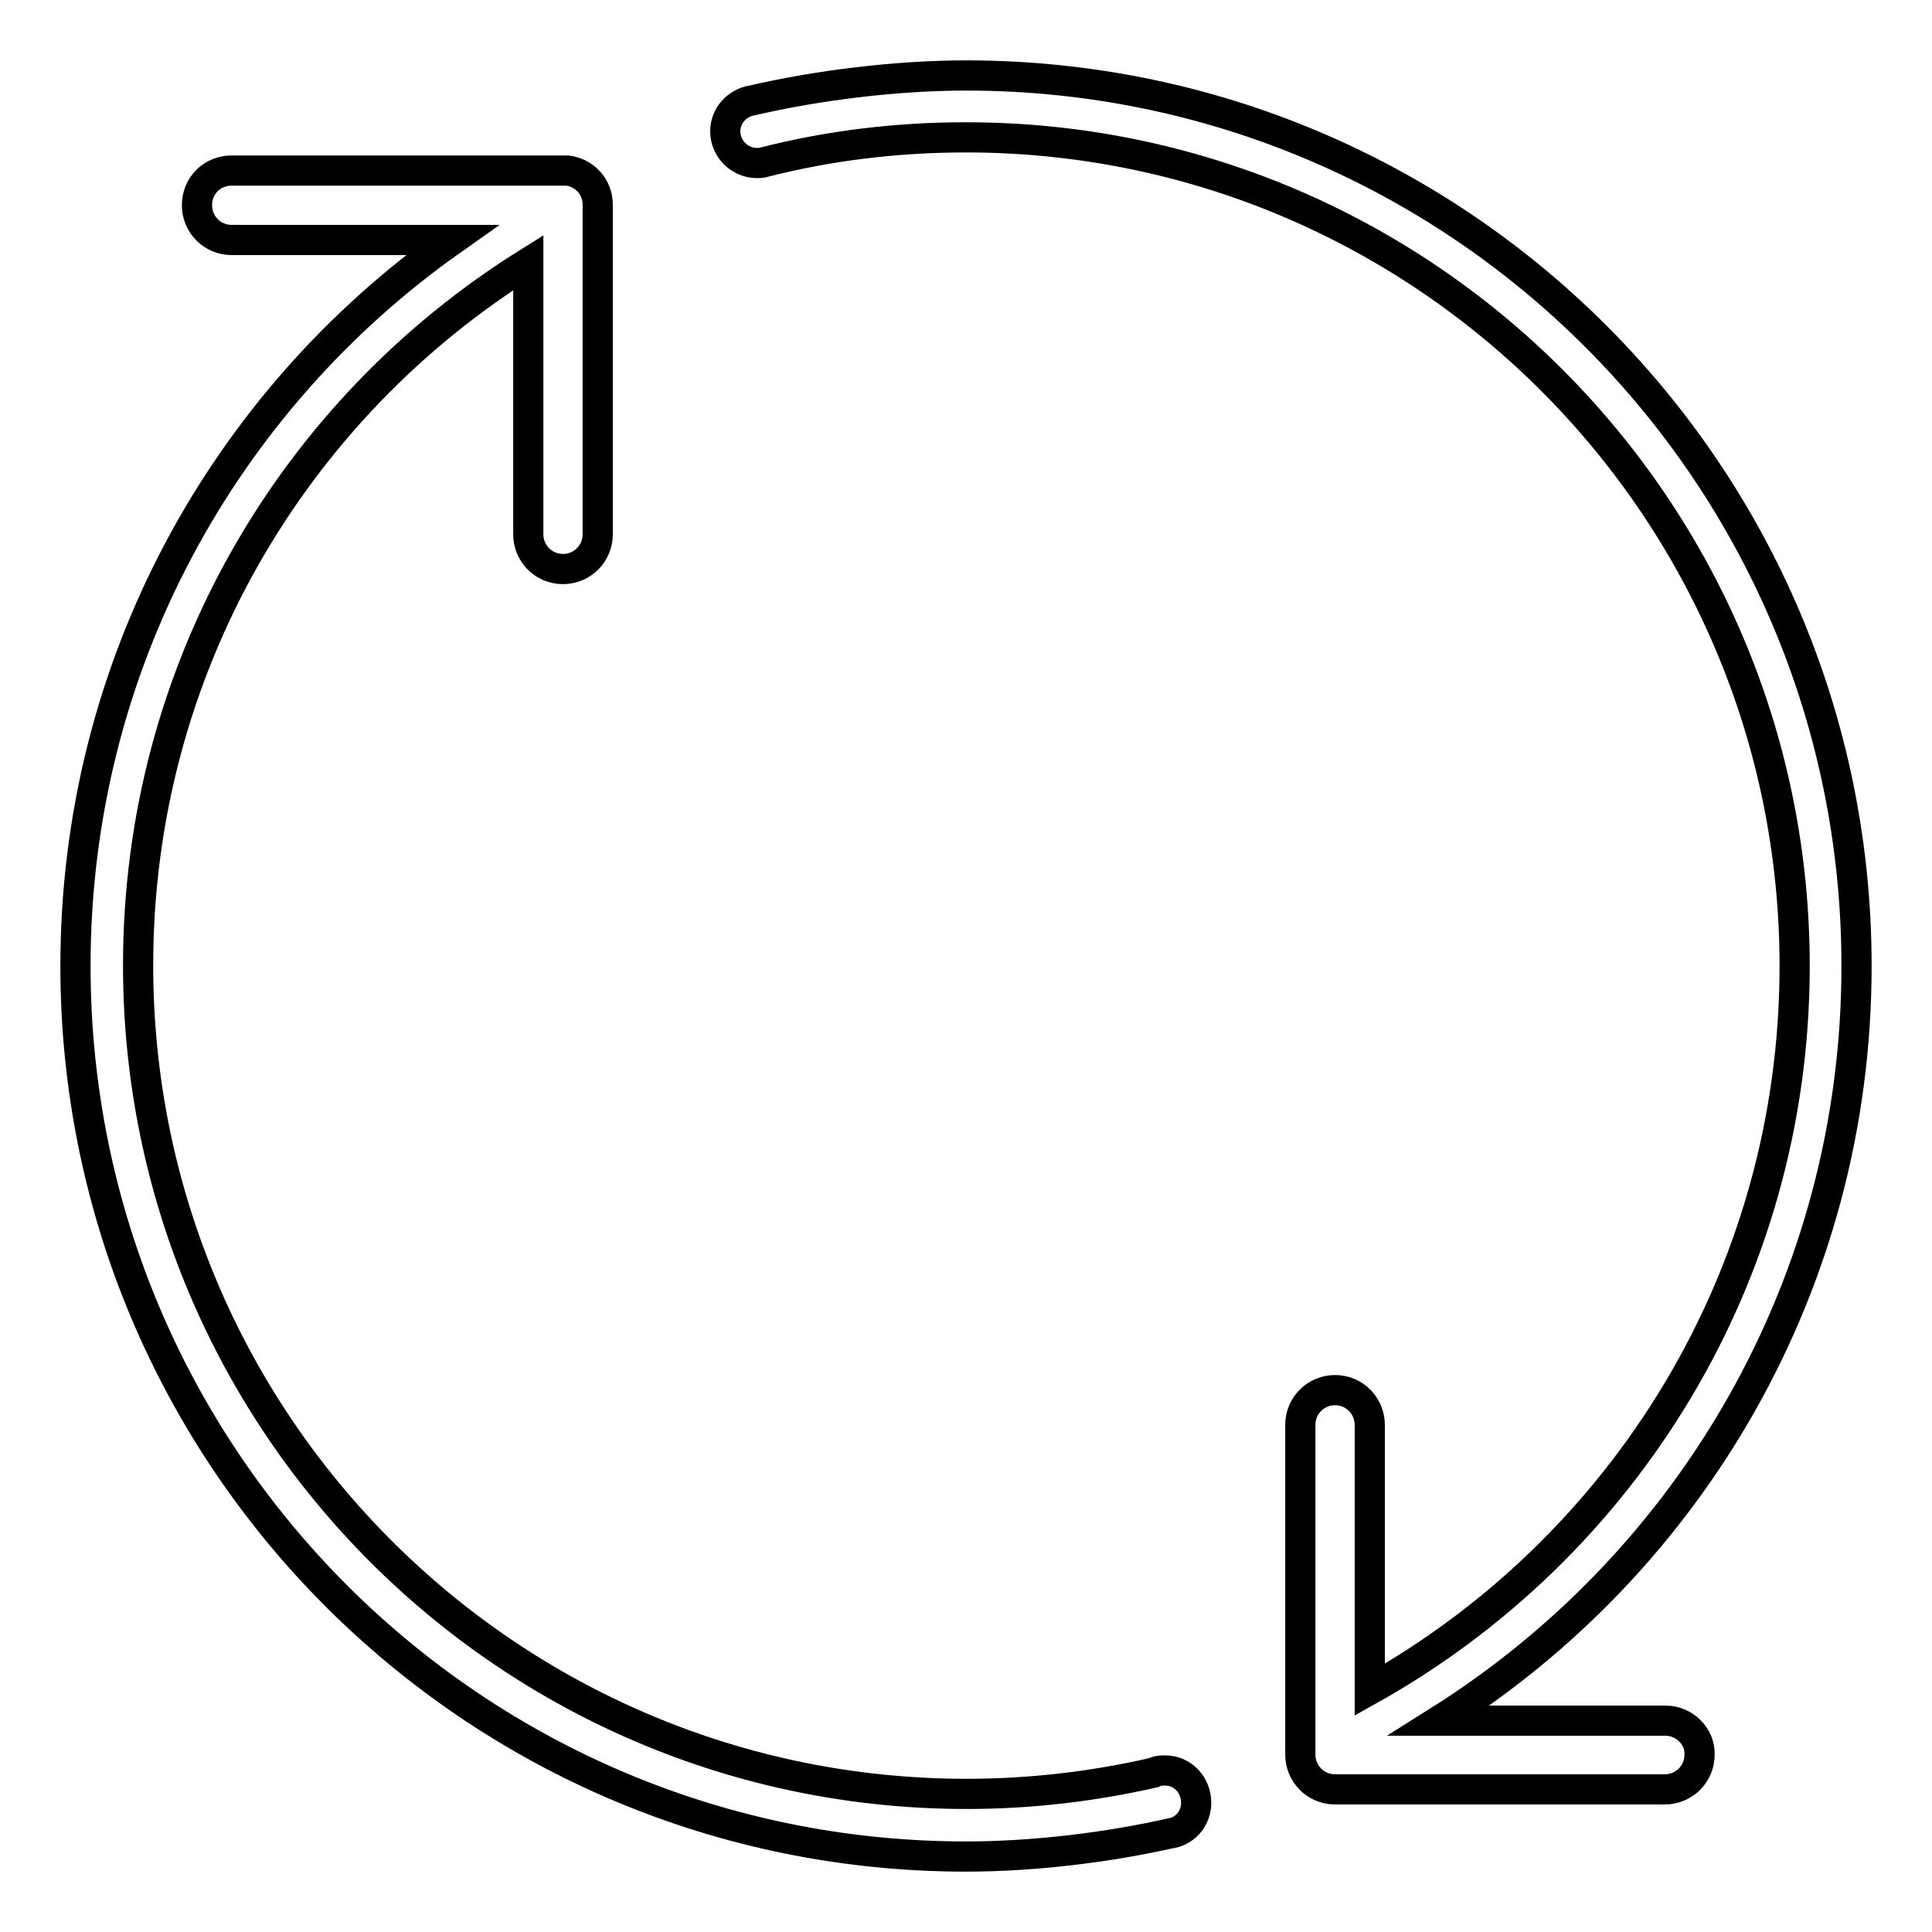
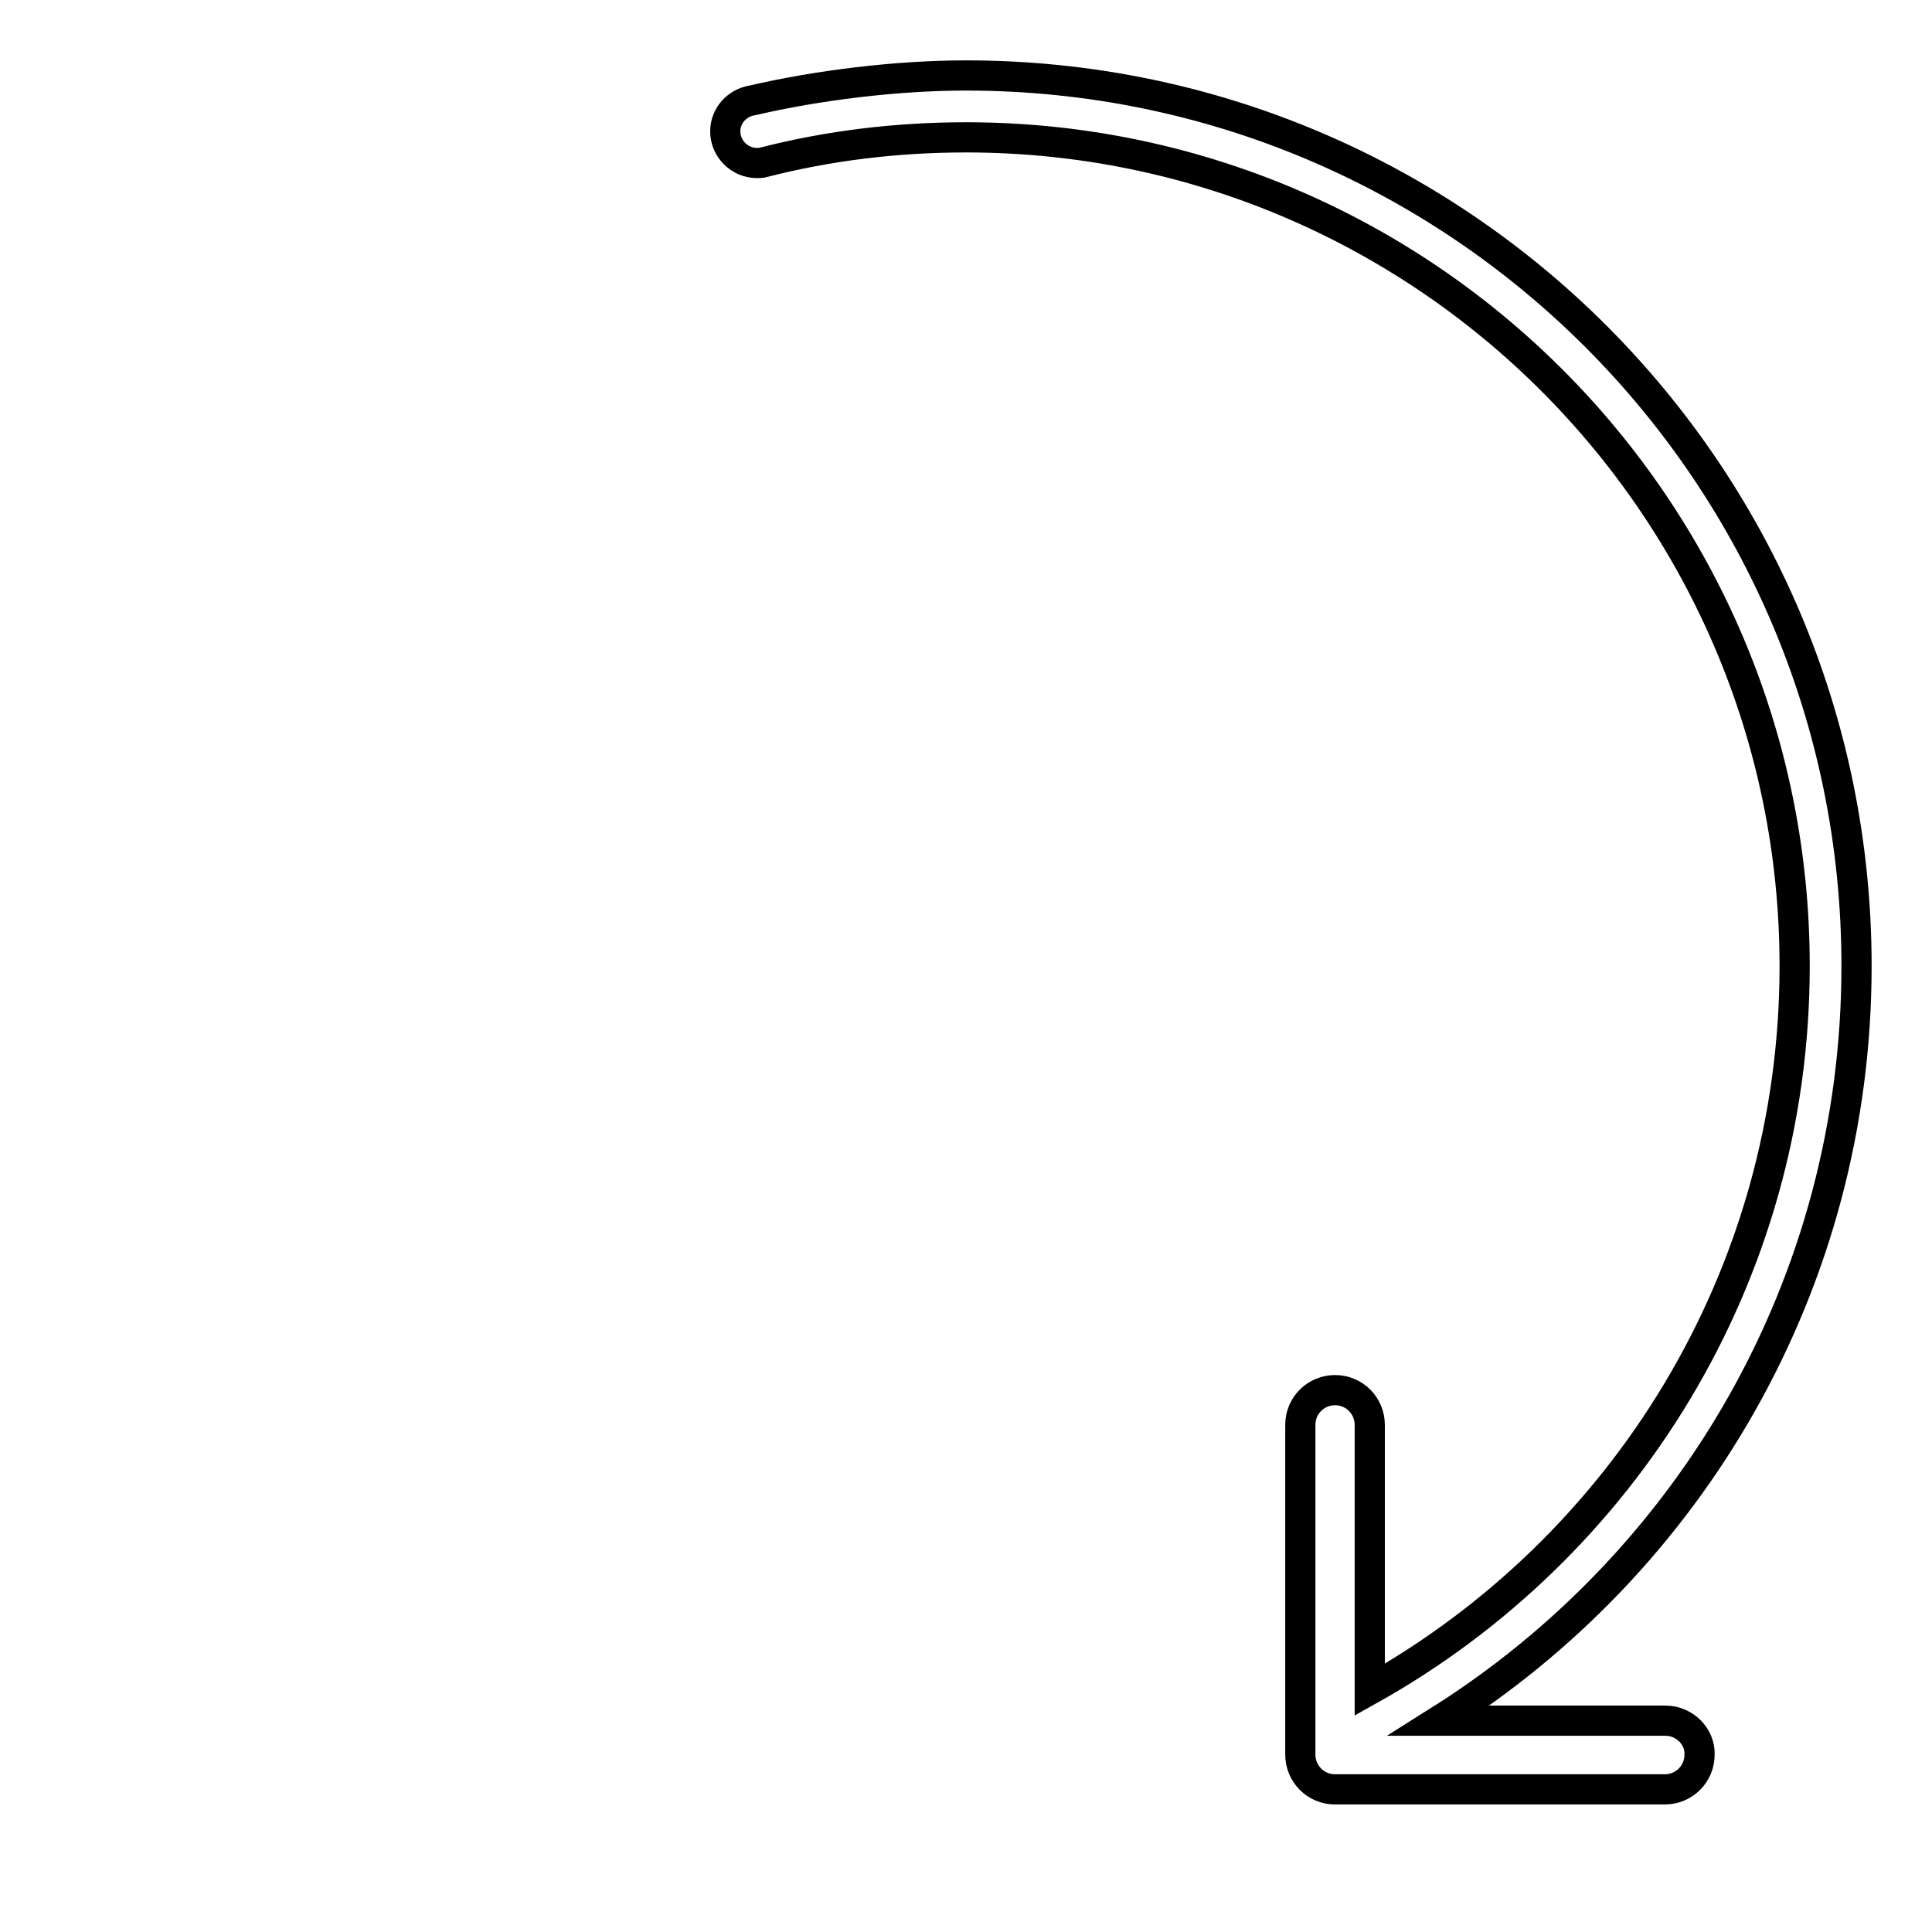
<svg xmlns="http://www.w3.org/2000/svg" version="1.1" x="0px" y="0px" viewBox="0 0 256 256" enable-background="new 0 0 256 256" xml:space="preserve">
  <g>
    <g>
      <path stroke-width="4" fill-opacity="0" stroke="#000000" d="M220.7,228h-30c33.2-20.9,55.3-57.8,55.3-100c0-65.2-52.8-118-118-118c-9.2,0-19.7,1.3-28.3,3.3v0c-2,0.3-3.6,2-3.6,4.1c0,2.3,1.9,4.2,4.2,4.2c0.3,0,0.6,0,0.9-0.1c8.6-2.2,17.6-3.3,26.8-3.3c60.6,0,109.8,49.2,109.8,109.8c0,41.2-22.7,77.1-56.3,95.9v-35.1c0-2.5-2-4.6-4.6-4.6c-2.5,0-4.6,2-4.6,4.6v43.7c0,2.5,2,4.6,4.6,4.6c0,0,0,0,0,0s0,0,0,0h43.7c2.5,0,4.6-2,4.6-4.6C225.3,230.1,223.2,228,220.7,228z" />
-       <path stroke-width="4" fill-opacity="0" stroke="#000000" d="M154.4,234.6c0,0-0.1,0-0.1,0l-0.2,0c-0.5,0-0.9,0.1-1.3,0.3c-7.9,1.8-16.2,2.8-24.7,2.8c-60.7,0-109.8-49.2-109.8-109.8c0-39.3,20.6-73.7,51.7-93.1v36c0,2.5,2,4.6,4.6,4.6c2.5,0,4.6-2,4.6-4.6V27.1c0-2.3-1.7-4.2-4-4.5v0c0,0-0.1,0-0.1,0c-0.2,0-0.3,0-0.5,0c0,0,0,0,0,0s0,0,0,0H30.7c-2.6,0-4.6,2-4.6,4.6c0,2.5,2,4.6,4.6,4.6h29.2C29.7,53.1,10,88.2,10,128c0,65.2,52.8,118,118,118c9,0,18.8-1.2,27.2-3.1h0c0,0,0,0,0.1,0l0,0c1.9-0.4,3.2-2.1,3.2-4C158.5,236.5,156.7,234.6,154.4,234.6z" />
    </g>
  </g>
</svg>